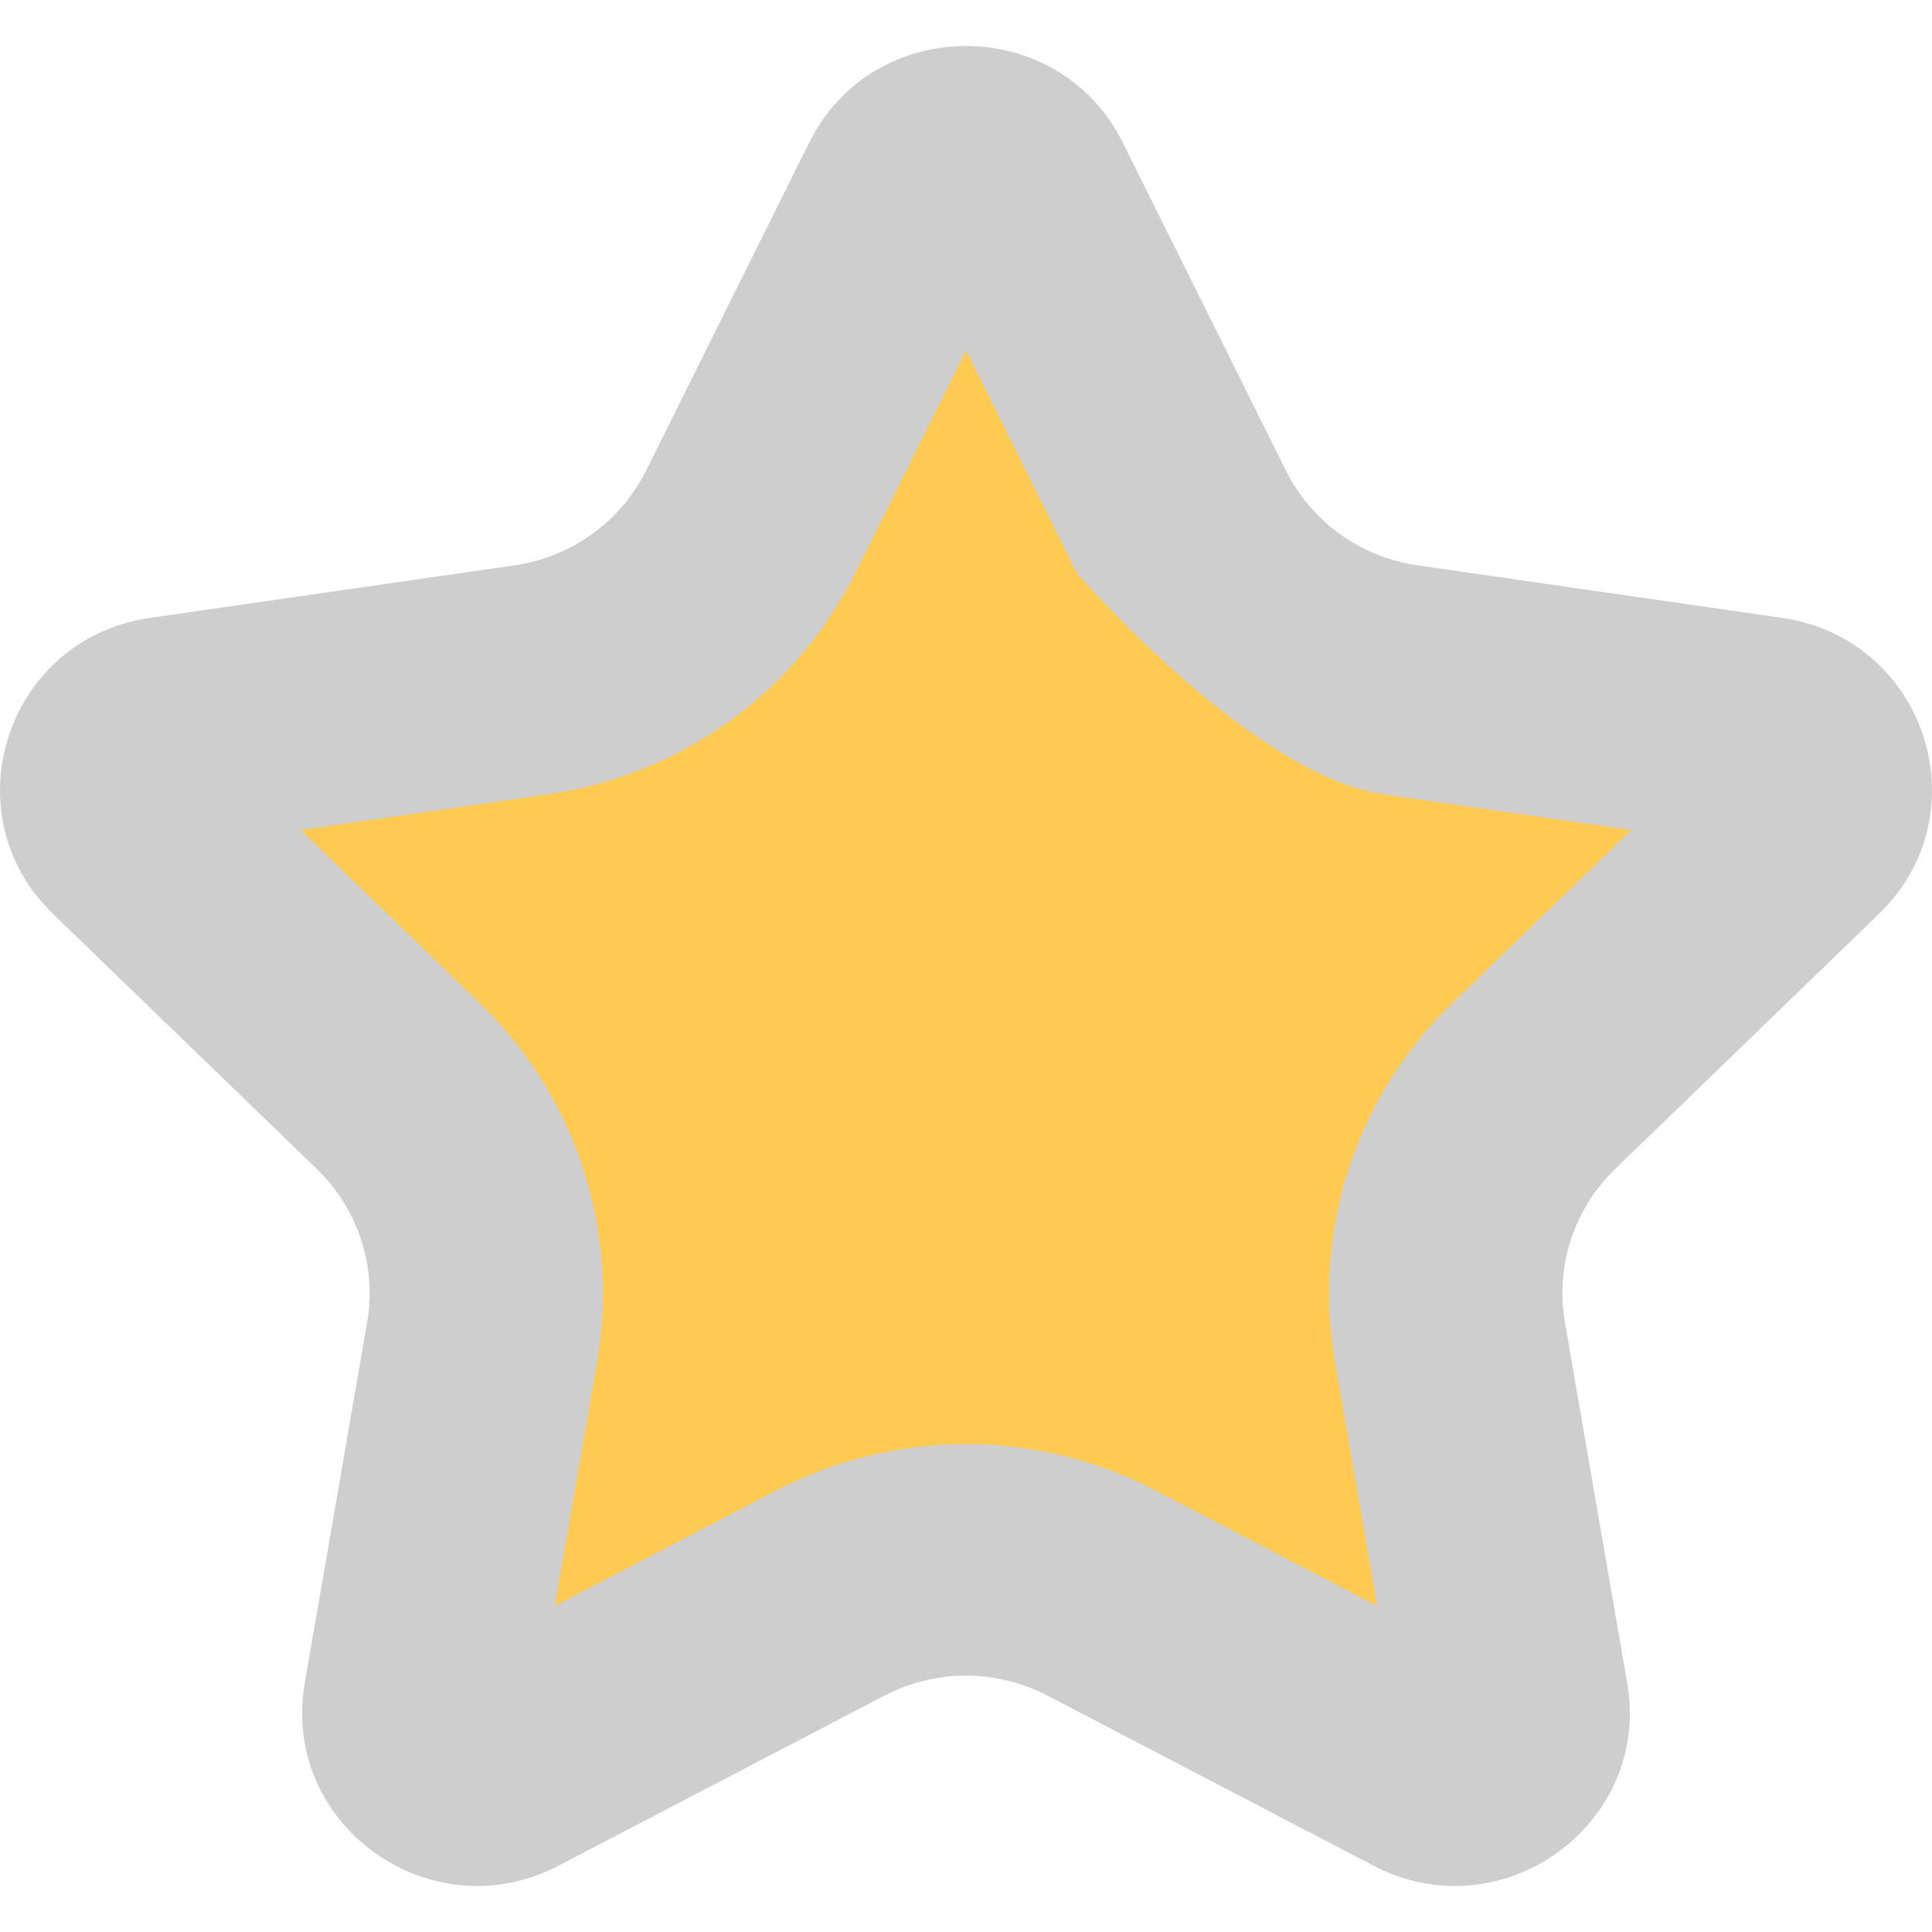
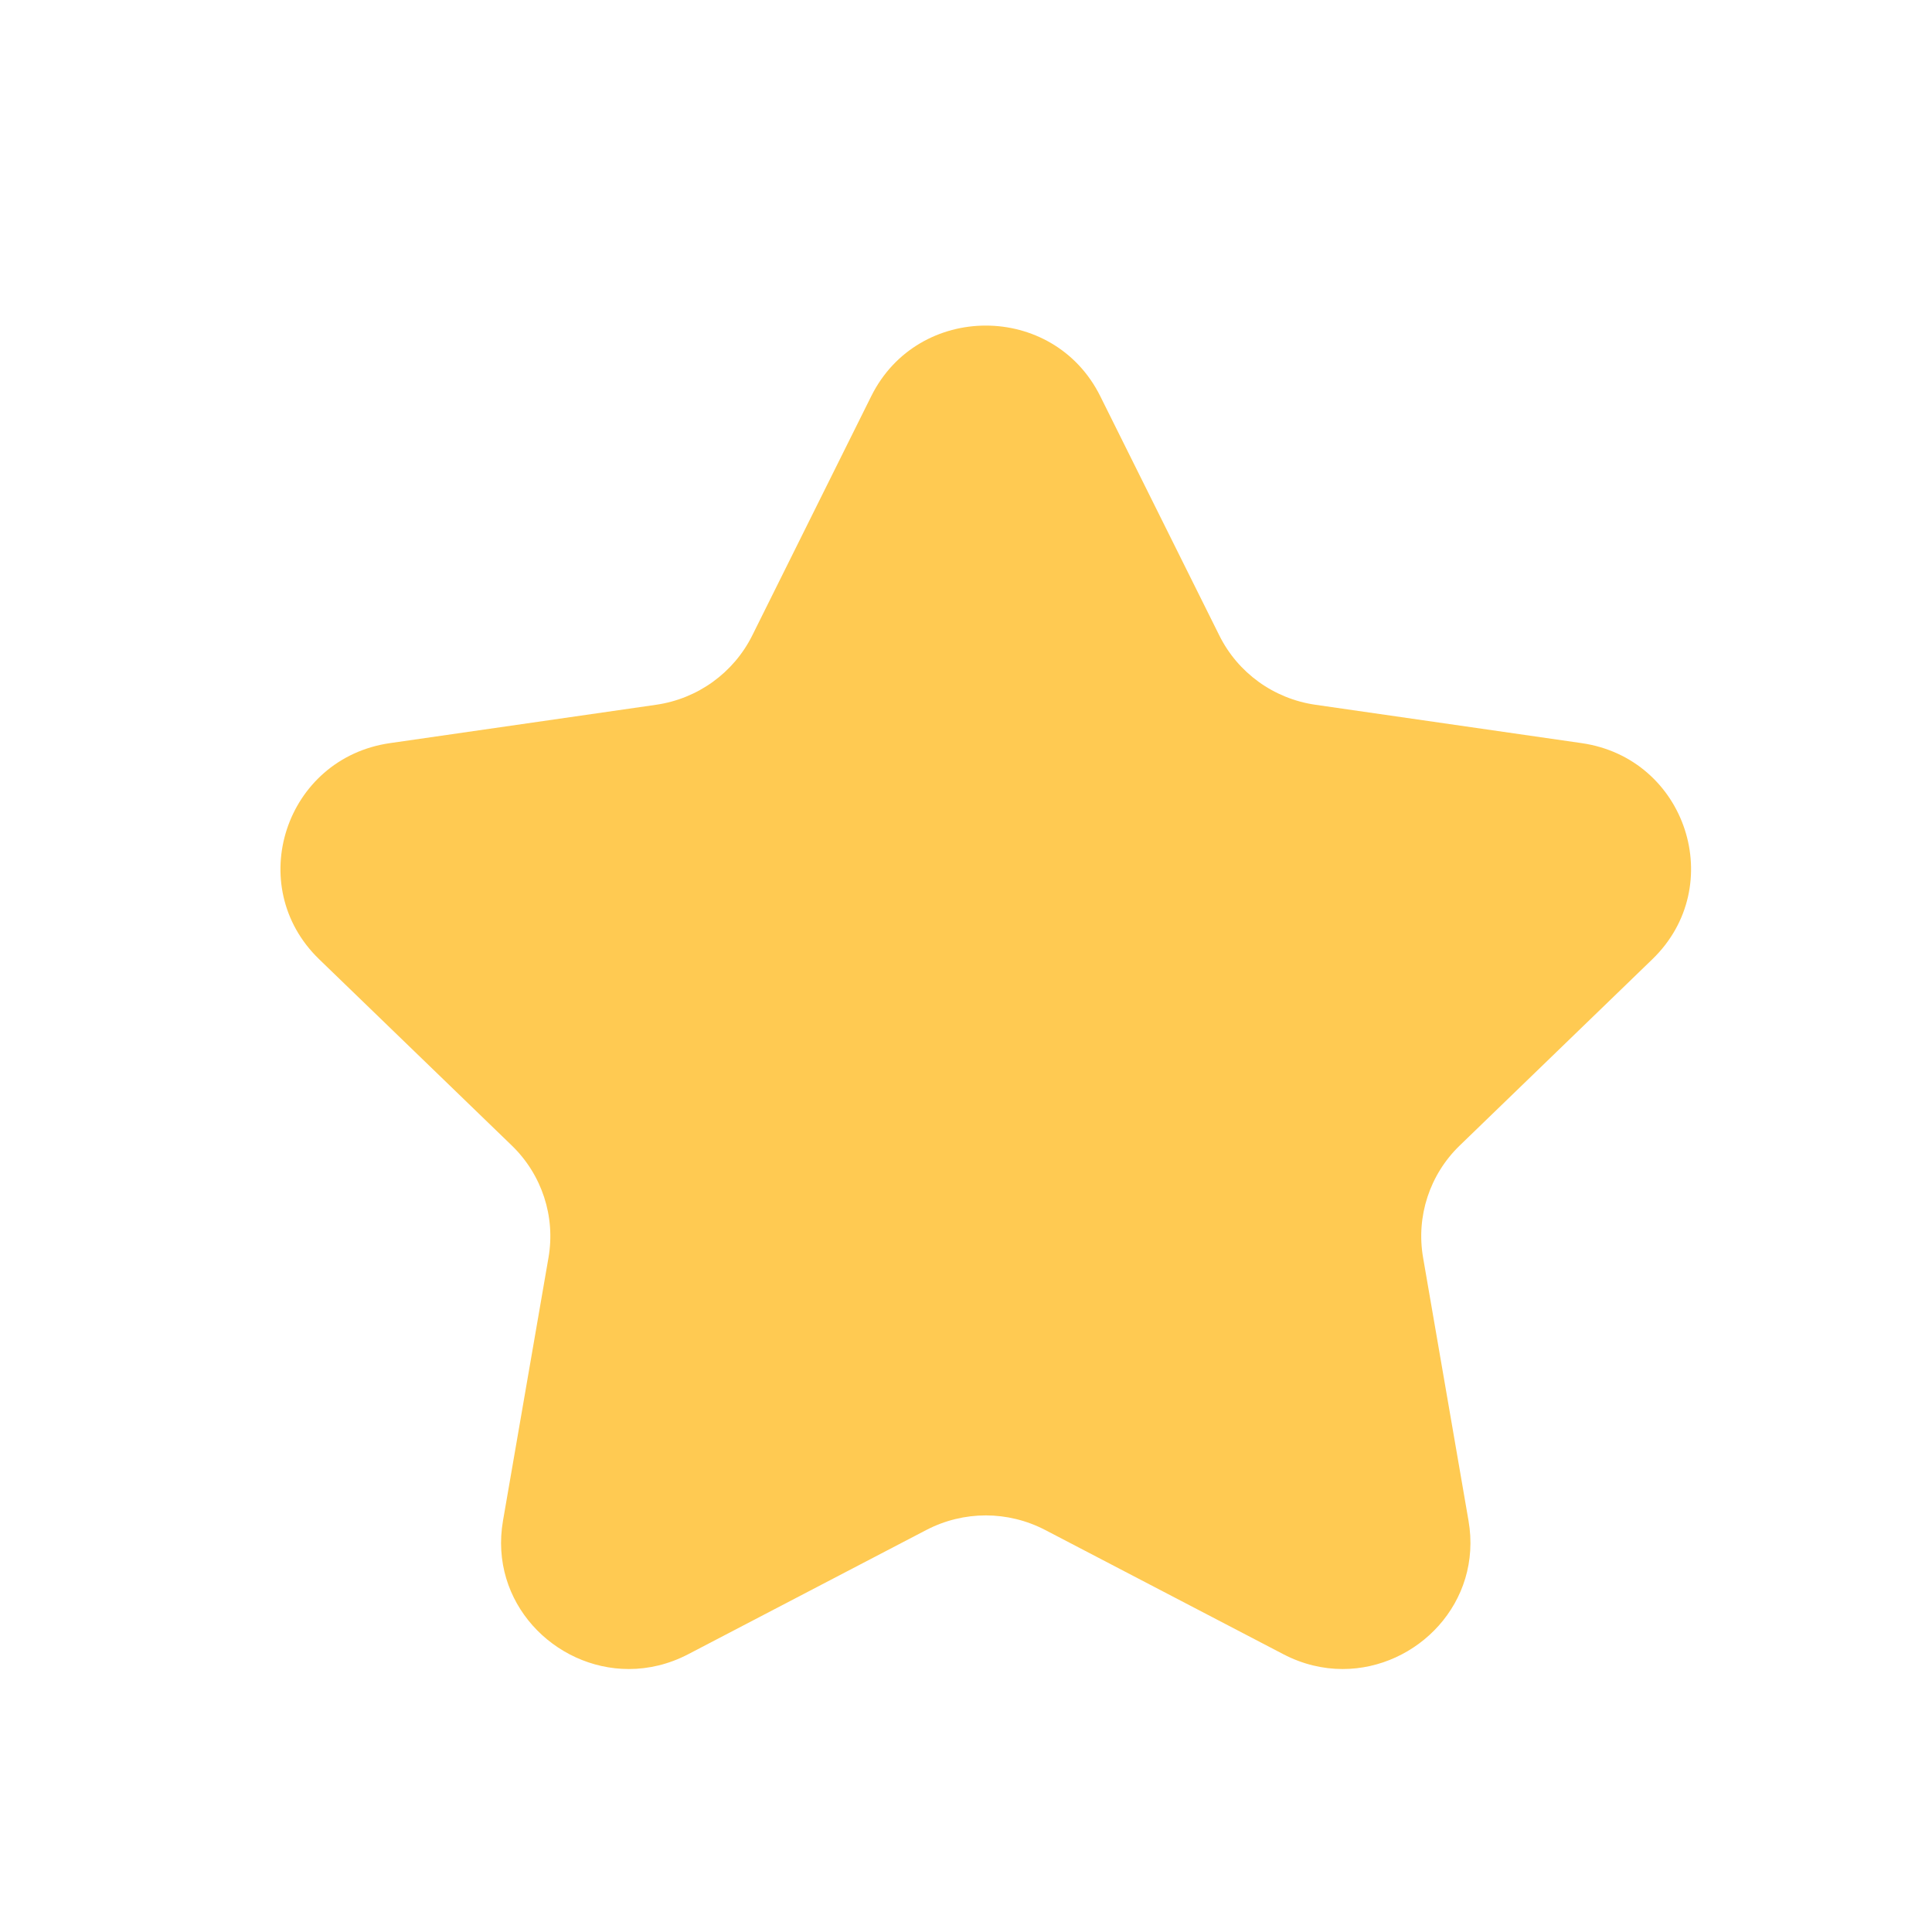
<svg xmlns="http://www.w3.org/2000/svg" xmlns:ns1="http://www.serif.com/" width="100%" height="100%" viewBox="0 0 800 800" version="1.1" xml:space="preserve" style="fill-rule:evenodd;clip-rule:evenodd;stroke-linejoin:round;stroke-miterlimit:2;">
  <g id="Page-1">
    <g id="Dribbble-Light-Preview">
      <g id="icons">
        <path id="star_favorite---1498-" ns1:id="star_favorite-[#1498]" d="M684.214,397.193c31.367,-30.346 14.077,-83.222 -29.293,-89.48l-110.221,-15.882c-17.231,-2.476 -32.126,-13.212 -39.807,-28.705l-49.298,-99.076c-9.696,-19.498 -28.563,-29.233 -47.401,-29.233c-18.866,0 -37.733,9.735 -47.429,29.233l-49.27,99.076c-7.71,15.493 -22.604,26.229 -39.806,28.705l-110.221,15.882c-43.37,6.258 -60.689,59.134 -29.323,89.48l79.76,77.129c12.471,12.044 18.166,29.401 15.216,46.423l-18.837,108.922c-5.871,33.906 21.29,61.443 52.102,61.443c8.119,0 16.53,-1.92 24.62,-6.147l98.568,-51.43c7.71,-4.005 16.151,-6.035 24.62,-6.035c8.441,0 16.881,2.03 24.591,6.035l98.598,51.43c8.089,4.227 16.471,6.147 24.591,6.147c30.811,0 57.972,-27.537 52.102,-61.443l-18.808,-108.922c-2.95,-17.022 2.716,-34.379 15.186,-46.423l79.76,-77.129Z" style="fill:#ffca52;" />
      </g>
    </g>
  </g>
  <g id="Dribbble-Light-Preview1" ns1:id="Dribbble-Light-Preview">
    <g id="icons1" ns1:id="icons">
-       <path id="star_favorite---1498-1" ns1:id="star_favorite-[#1498]" d="M601.372,415.39c-39.84,38.553 -58.04,94.02 -48.6,148.458l17.48,101.181l-91.6,-47.772c-24.16,-12.609 -51.36,-19.276 -78.64,-19.276c-27.32,0 -54.52,6.667 -78.68,19.276l-91.6,47.772l17.52,-101.181c9.4,-54.438 -8.8,-109.905 -48.64,-148.458l-74.08,-71.657l102.4,-14.781c55.08,-7.923 102.64,-42.209 127.28,-91.733l45.8,-92.076l45.8,92.076c0,0 72.2,83.81 127.24,91.733l102.44,14.781l-74.12,71.657Zm176.68,-36.99c42.96,-41.562 19.28,-113.981 -40.12,-122.552l-150.96,-21.753c-23.6,-3.39 -44,-18.095 -54.52,-39.314l-67.52,-135.695c-13.28,-26.705 -39.12,-40.038 -64.92,-40.038c-25.84,0 -51.68,13.333 -64.96,40.038l-67.48,135.695c-10.56,21.219 -30.96,35.924 -54.52,39.314l-150.96,21.753c-59.4,8.571 -83.12,80.99 -40.16,122.552l109.24,105.638c17.08,16.495 24.88,40.267 20.84,63.581l-25.8,149.181c-8.04,46.438 29.16,84.152 71.36,84.152c11.12,0 22.64,-2.628 33.72,-8.419l135,-70.438c10.56,-5.485 22.12,-8.266 33.72,-8.266c11.56,0 23.12,2.781 33.68,8.266l135.04,70.438c11.08,5.791 22.56,8.419 33.68,8.419c42.2,0 79.4,-37.714 71.36,-84.152l-25.76,-149.181c-4.04,-23.314 3.72,-47.086 20.8,-63.581l109.24,-105.638Z" style="fill:#cecece;" />
-     </g>
+       </g>
  </g>
</svg>